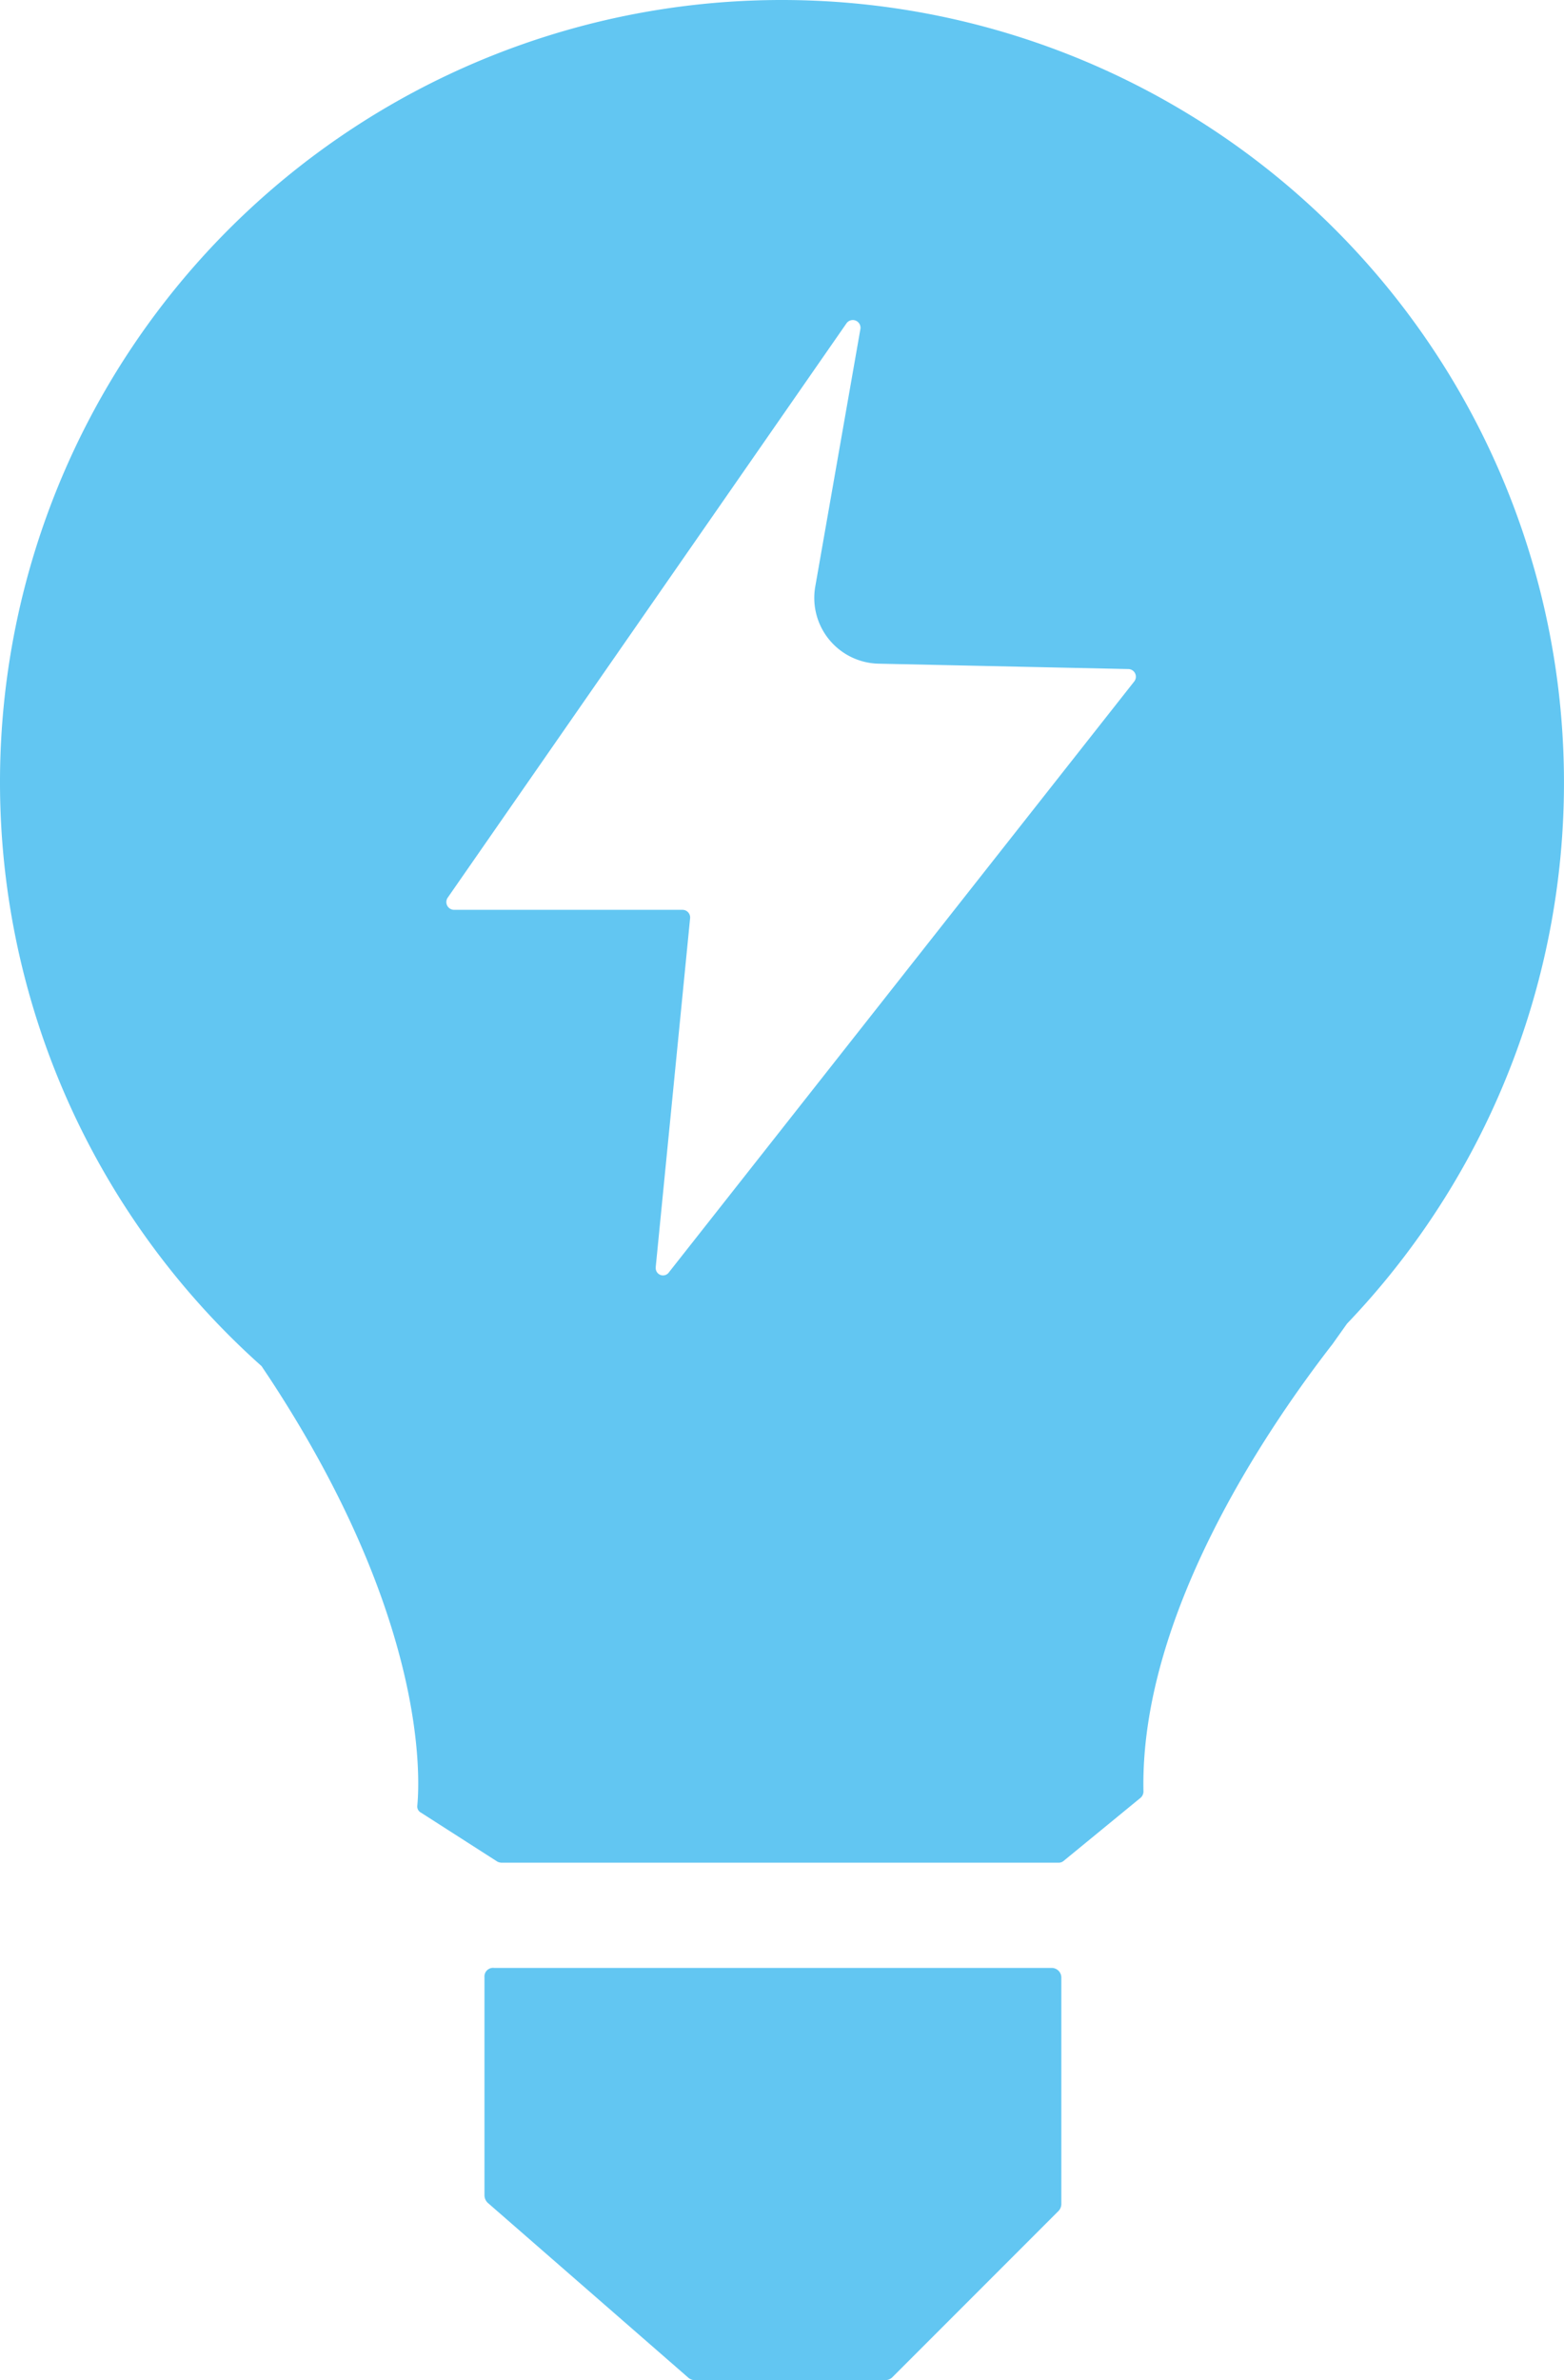
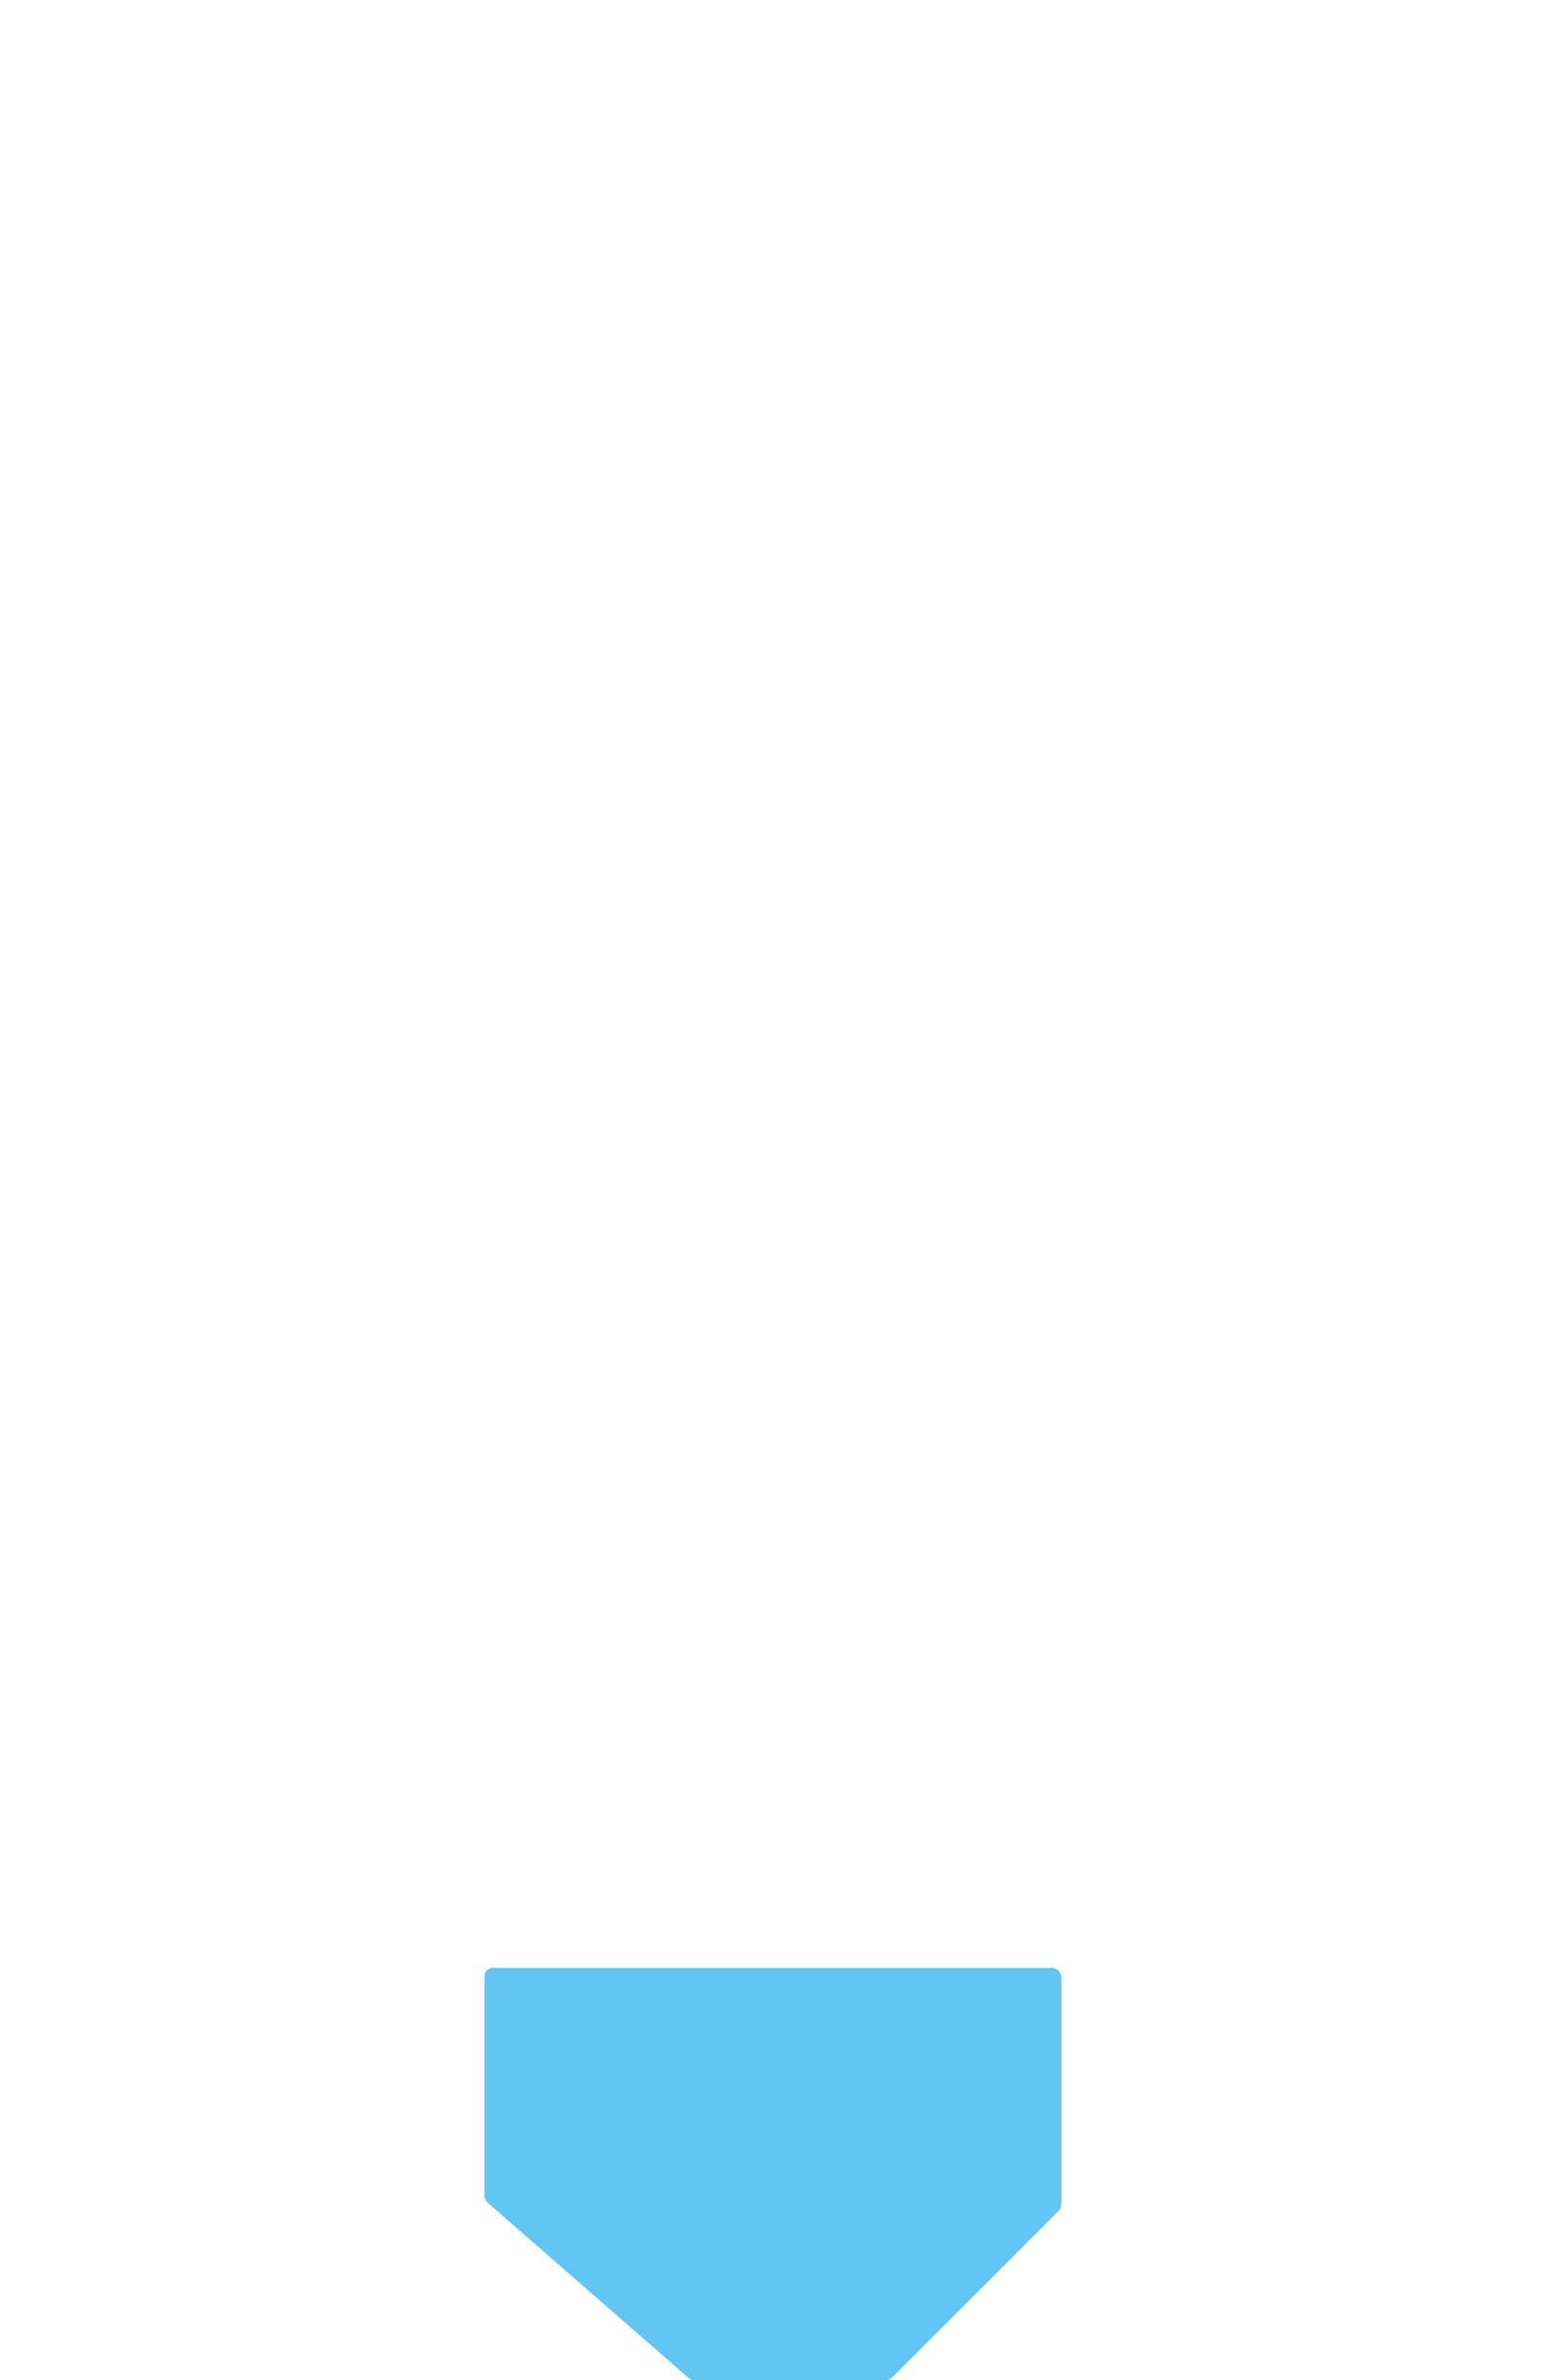
<svg xmlns="http://www.w3.org/2000/svg" viewBox="-8689.014 2028.198 58.006 88.223">
  <defs>
    <style>
      .cls-1 {
        fill: #62c6f2;
      }
    </style>
  </defs>
  <g id="elec" transform="translate(-8689.014 2028.198)">
-     <path id="Path_109" data-name="Path 109" class="cls-1" d="M1420.8,199.7a28.993,28.993,0,0,0-19.3,50.635l.319.478c5.816,8.864,5.557,14.76,5.458,15.816a.256.256,0,0,0,.139.259l2.829,1.813a.375.375,0,0,0,.159.04h20.657a.279.279,0,0,0,.18-.06l2.868-2.351a.319.319,0,0,0,.1-.219c-.139-6.494,4.522-13.386,7.012-16.593l.538-.757A29.009,29.009,0,0,0,1420.8,199.7m-4.681,46.97,1.275-12.928a.284.284,0,0,0-.279-.319h-8.466a.288.288,0,0,1-.239-.458l14.78-21.274a.286.286,0,0,1,.518.219l-1.673,9.541a2.438,2.438,0,0,0,2.331,2.848l9.283.2a.284.284,0,0,1,.219.458l-17.25,21.891A.27.27,0,0,1,1416.122,246.67Z" transform="translate(-1391.8 -199.7)" />
    <path id="Path_110" data-name="Path 110" class="cls-1" d="M1482,566.216V574.3a.394.394,0,0,0,.12.279l7.43,6.474a.369.369,0,0,0,.239.1h7.072a.38.38,0,0,0,.259-.1l6.175-6.175a.379.379,0,0,0,.1-.259v-8.386a.357.357,0,0,0-.358-.359h-20.677A.319.319,0,0,0,1482,566.216Z" transform="translate(-1464.032 -492.932)" />
  </g>
</svg>